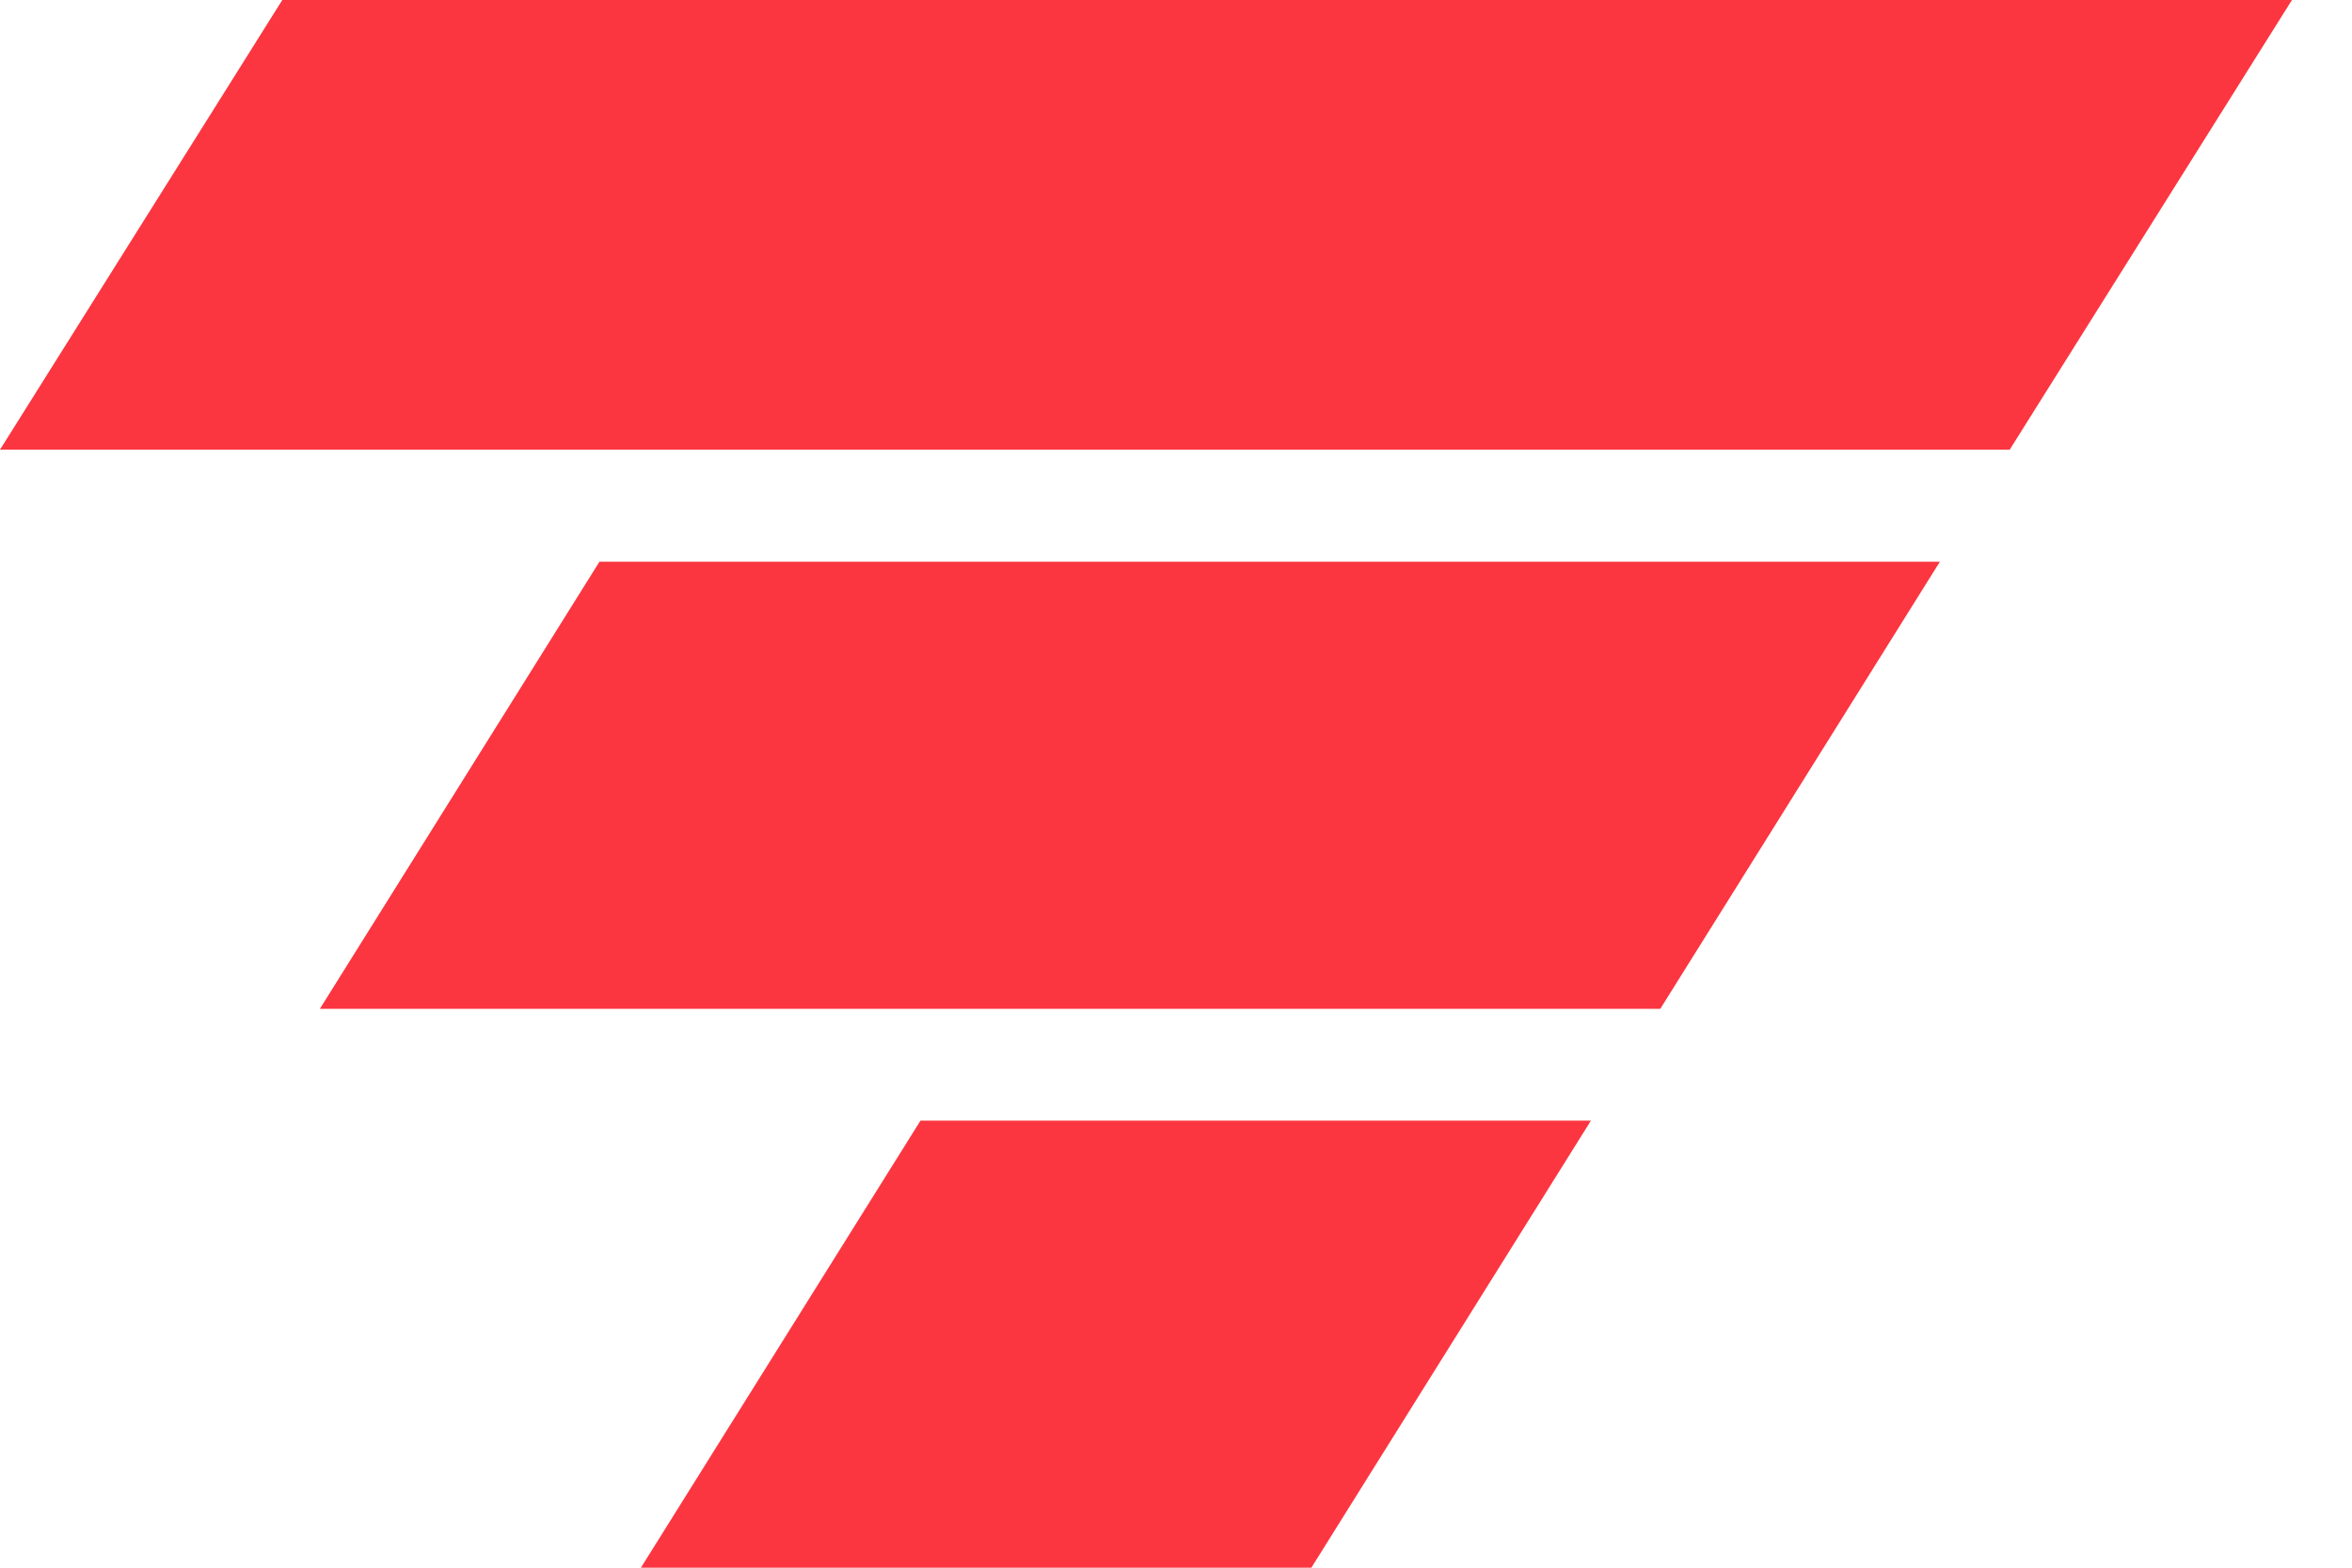
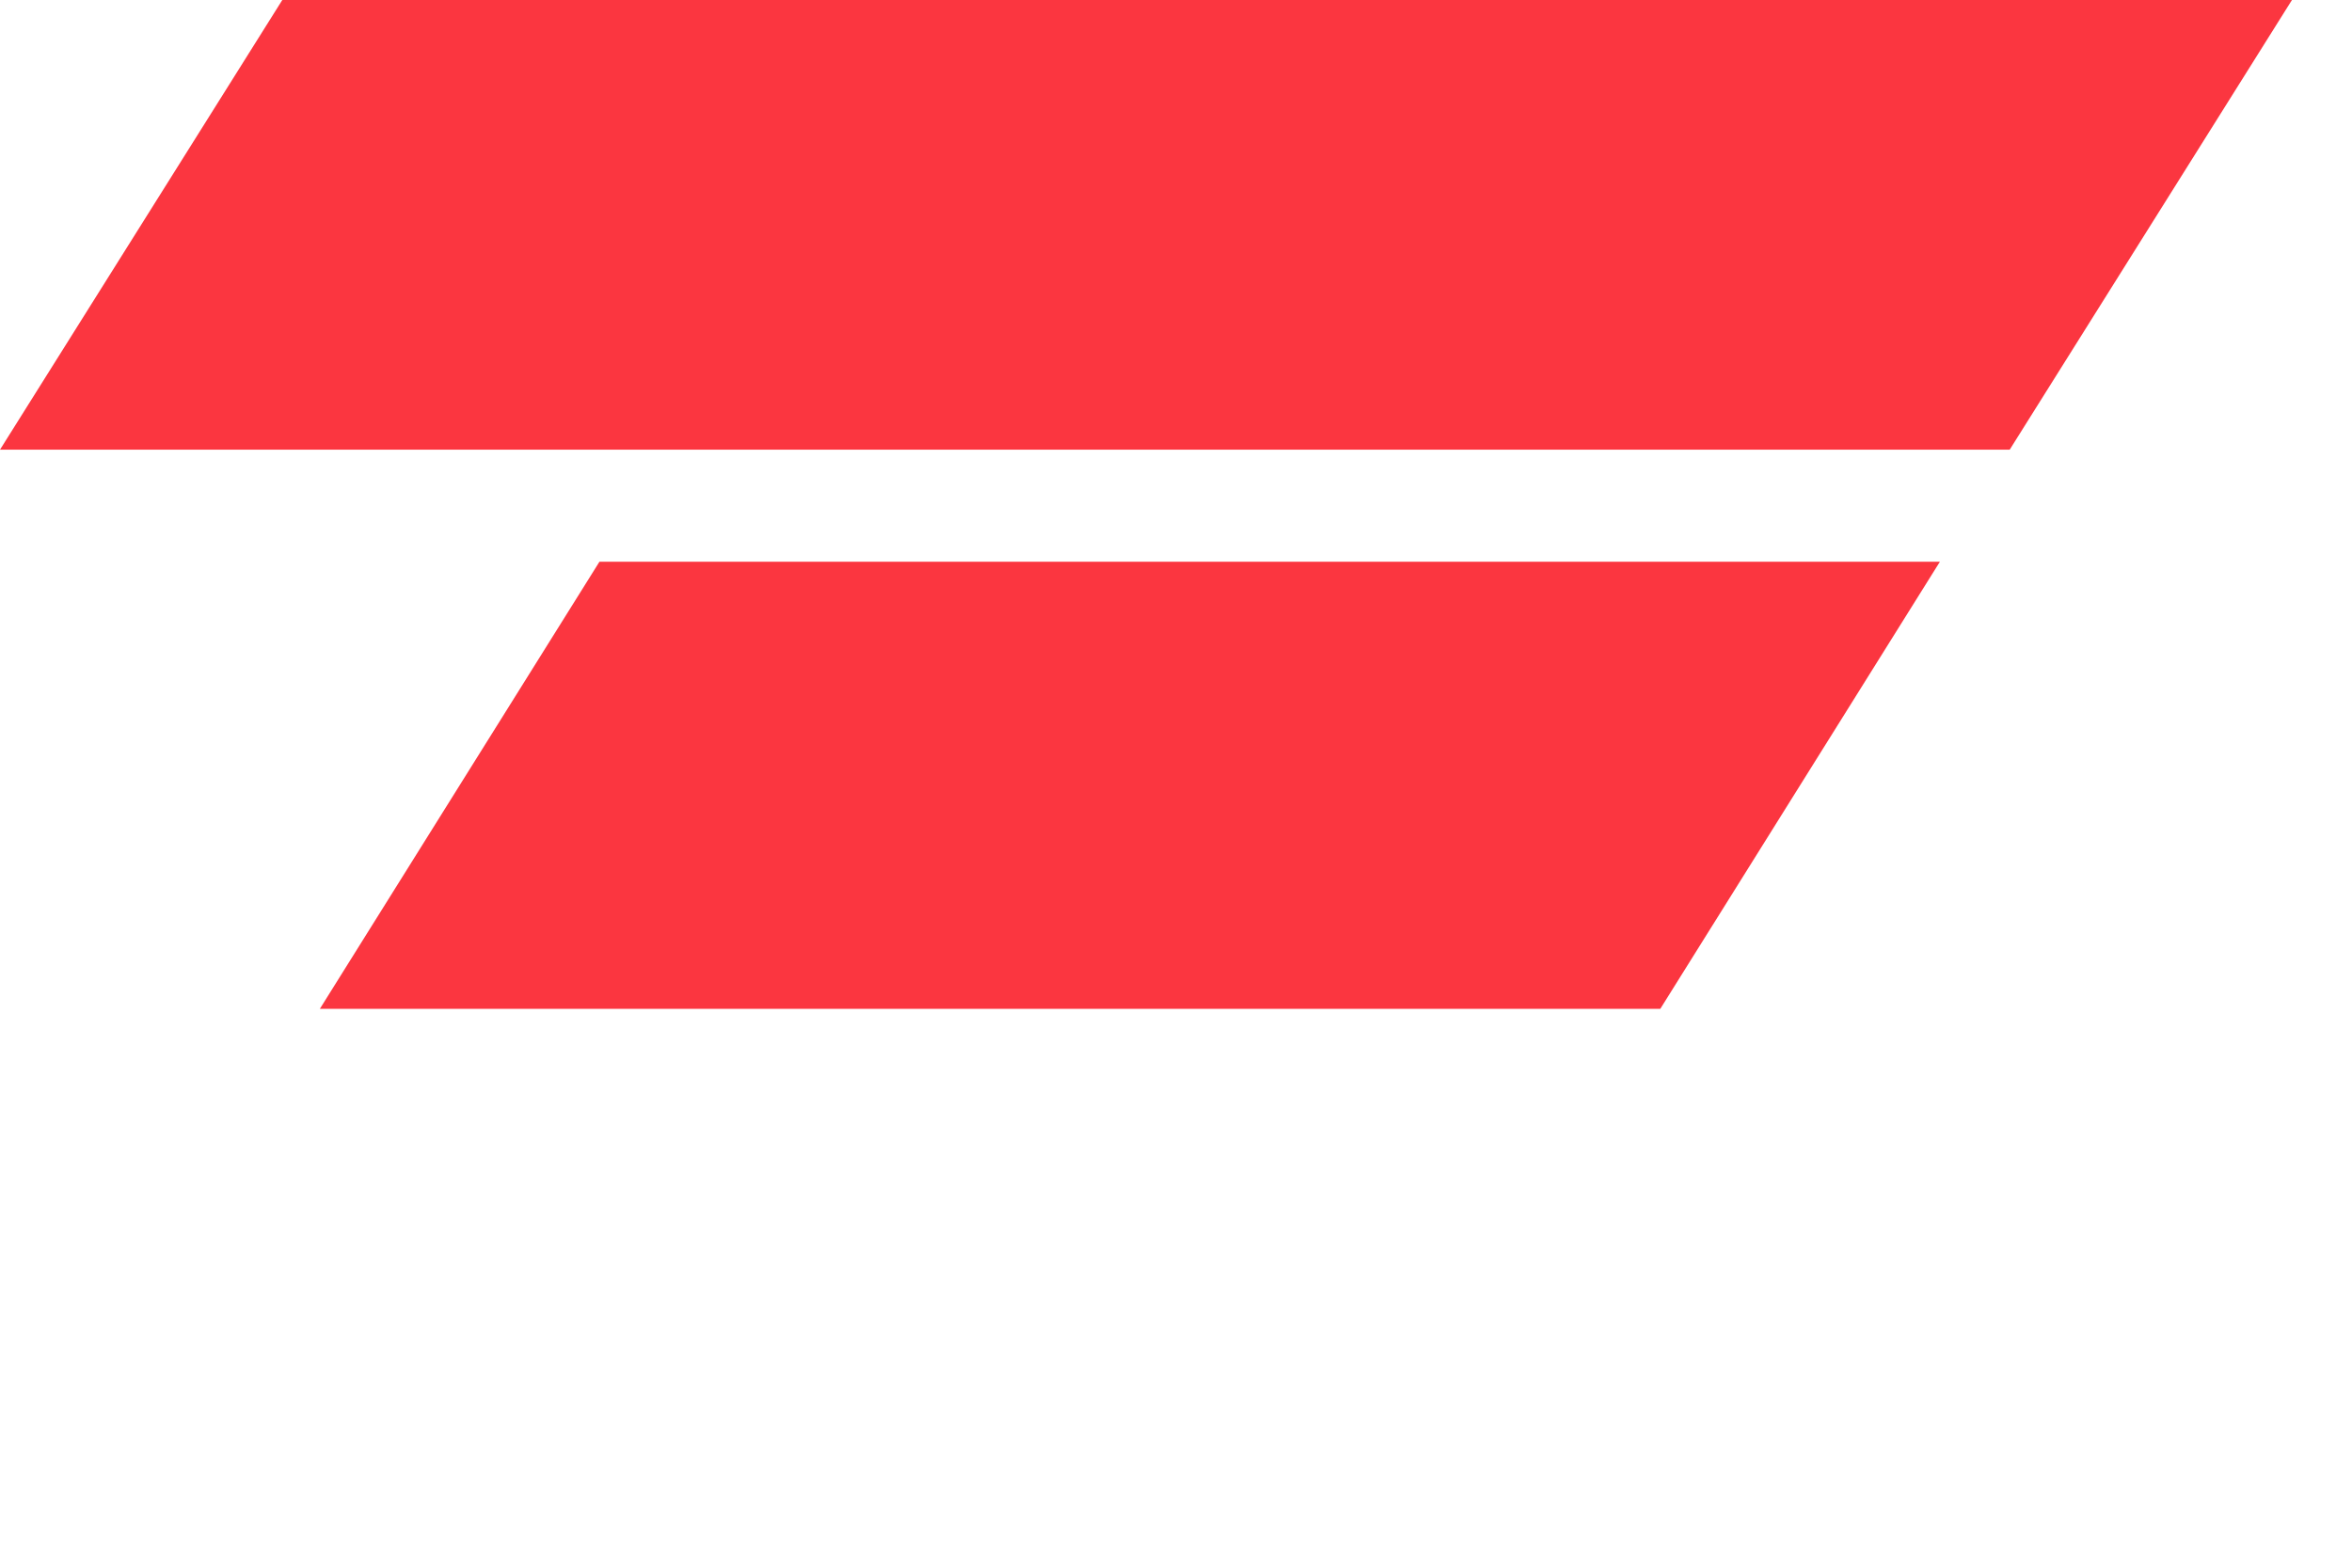
<svg xmlns="http://www.w3.org/2000/svg" width="36" height="24" viewBox="0 0 36 24" fill="none">
-   <path d="M20.072 24H9.81L14.089 17.156H24.351L20.072 24Z" fill="#FB3640" />
  <path d="M25.413 15.444H4.896L9.175 8.6H29.692L25.413 15.444Z" fill="#FB3640" />
  <path d="M30.761 6.884H0L4.321 0H35.081L30.761 6.884Z" fill="#FB3640" />
</svg>